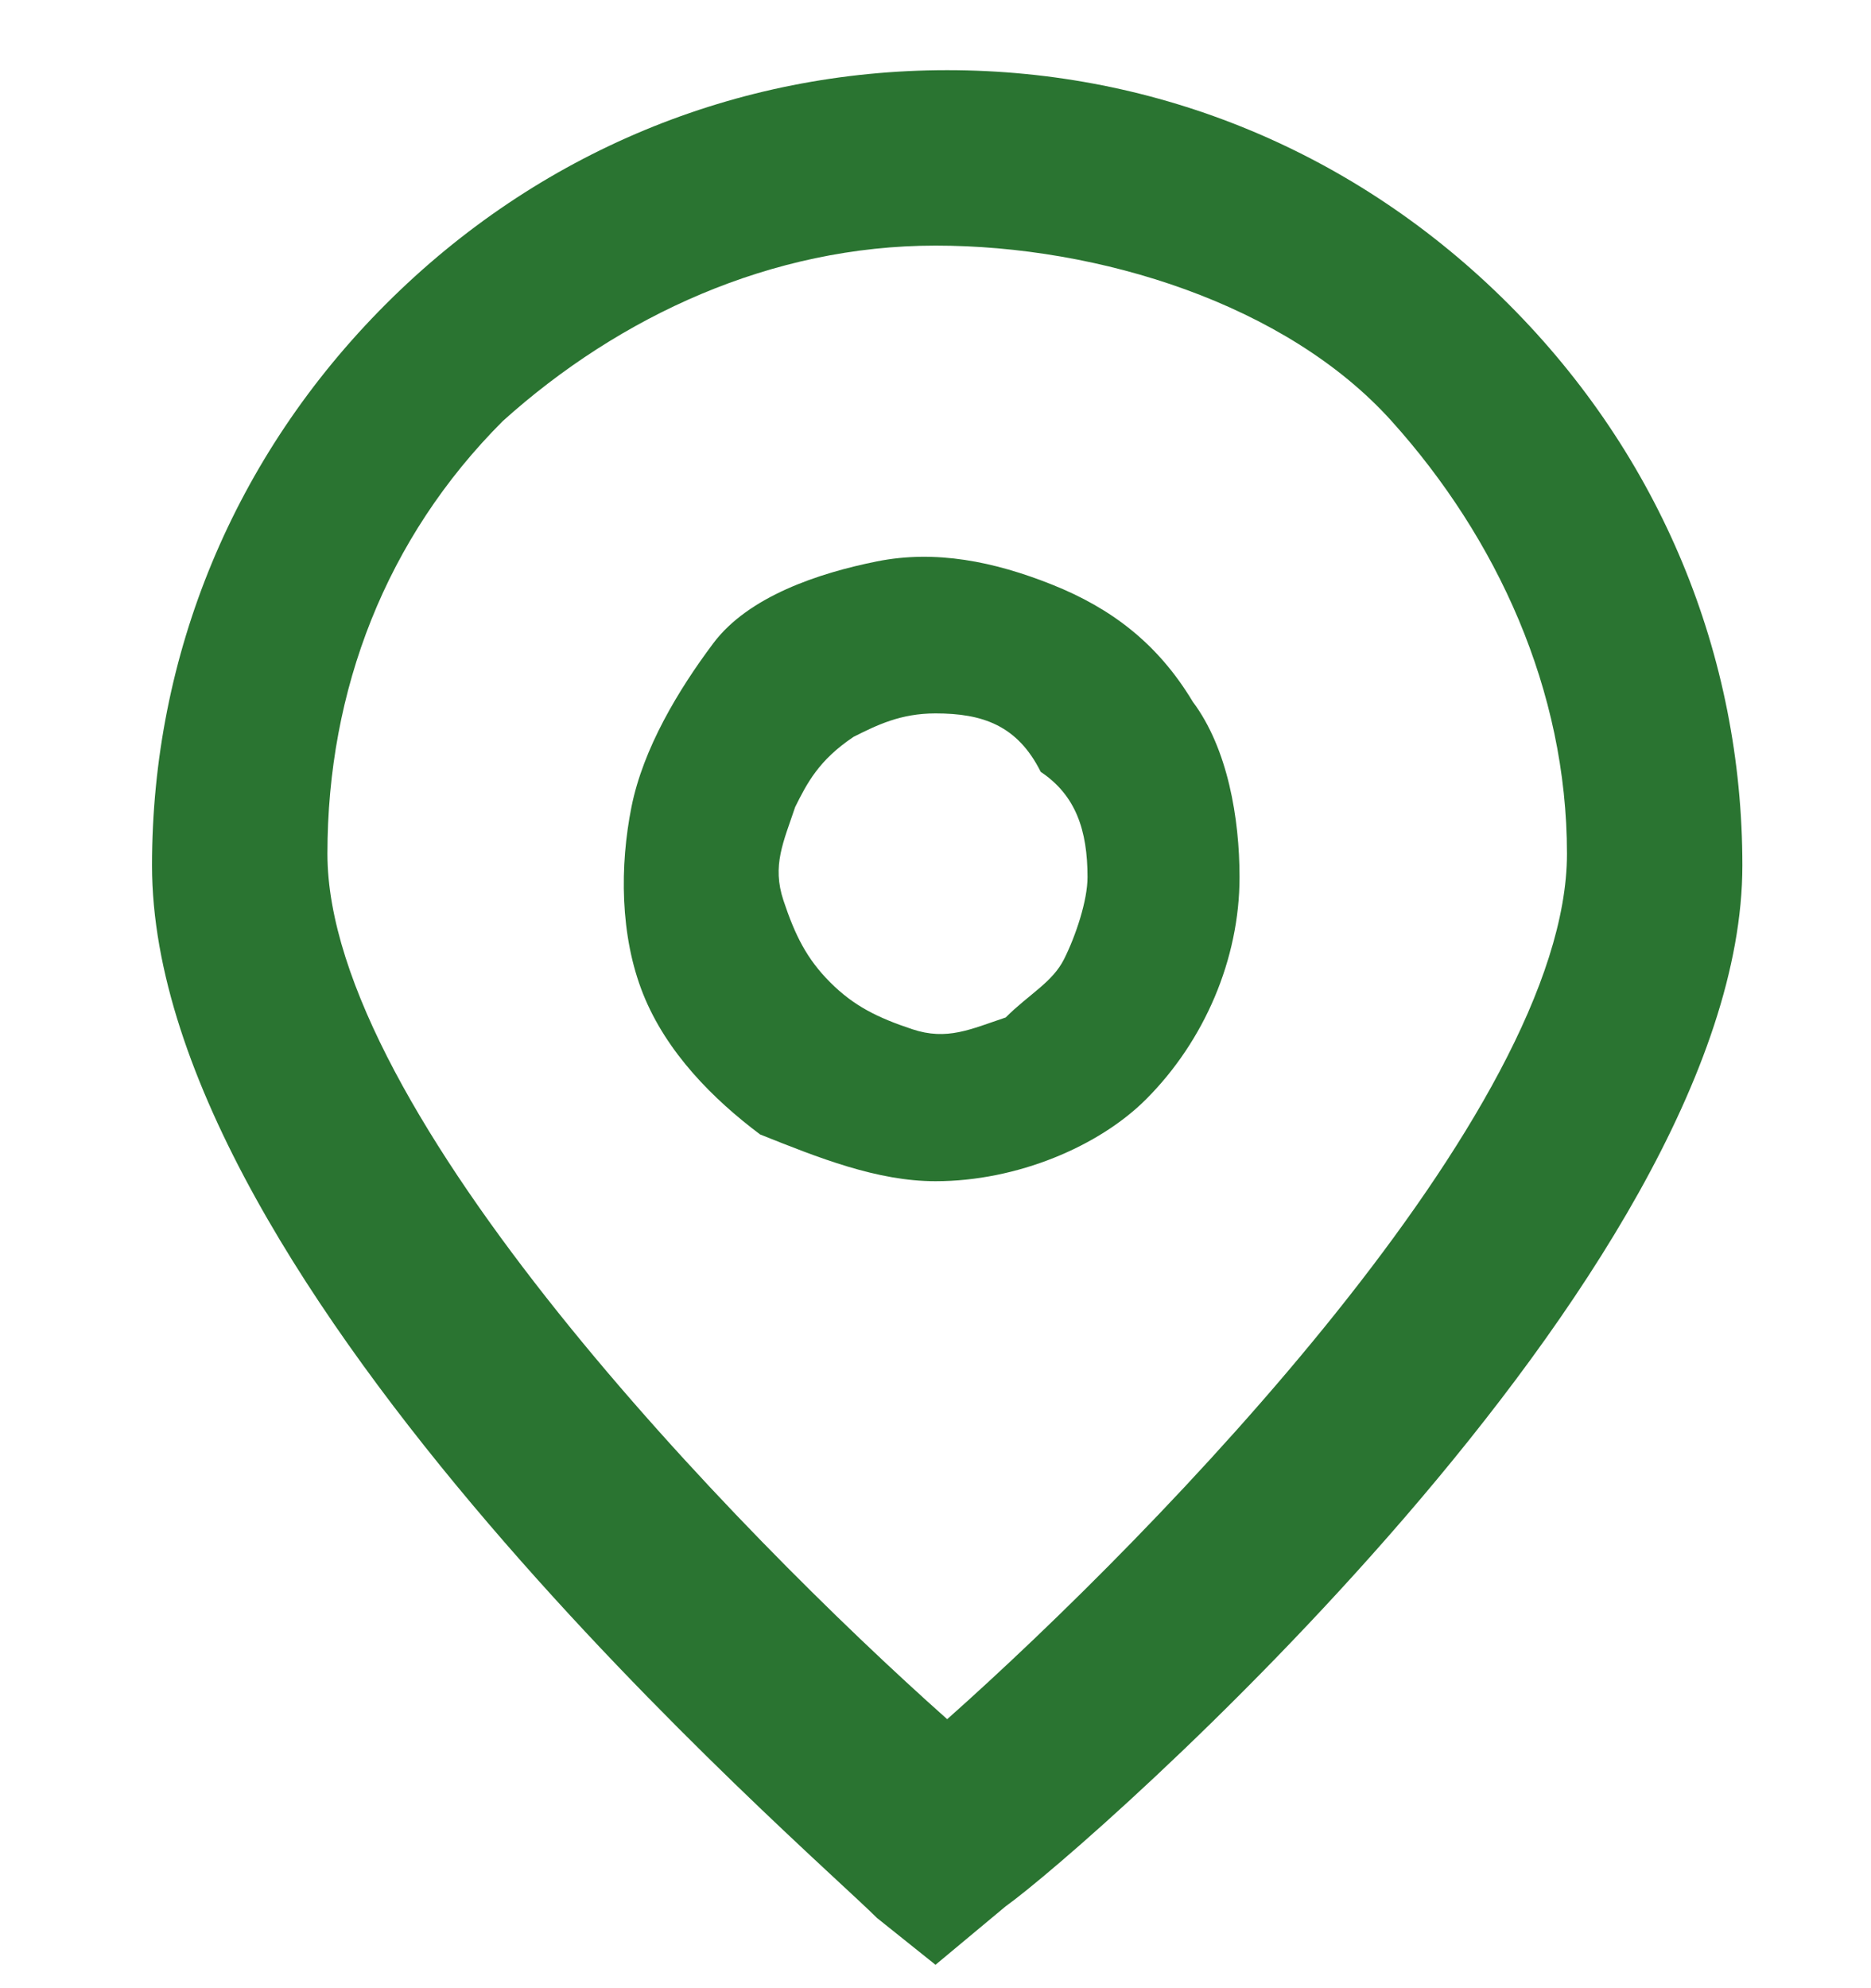
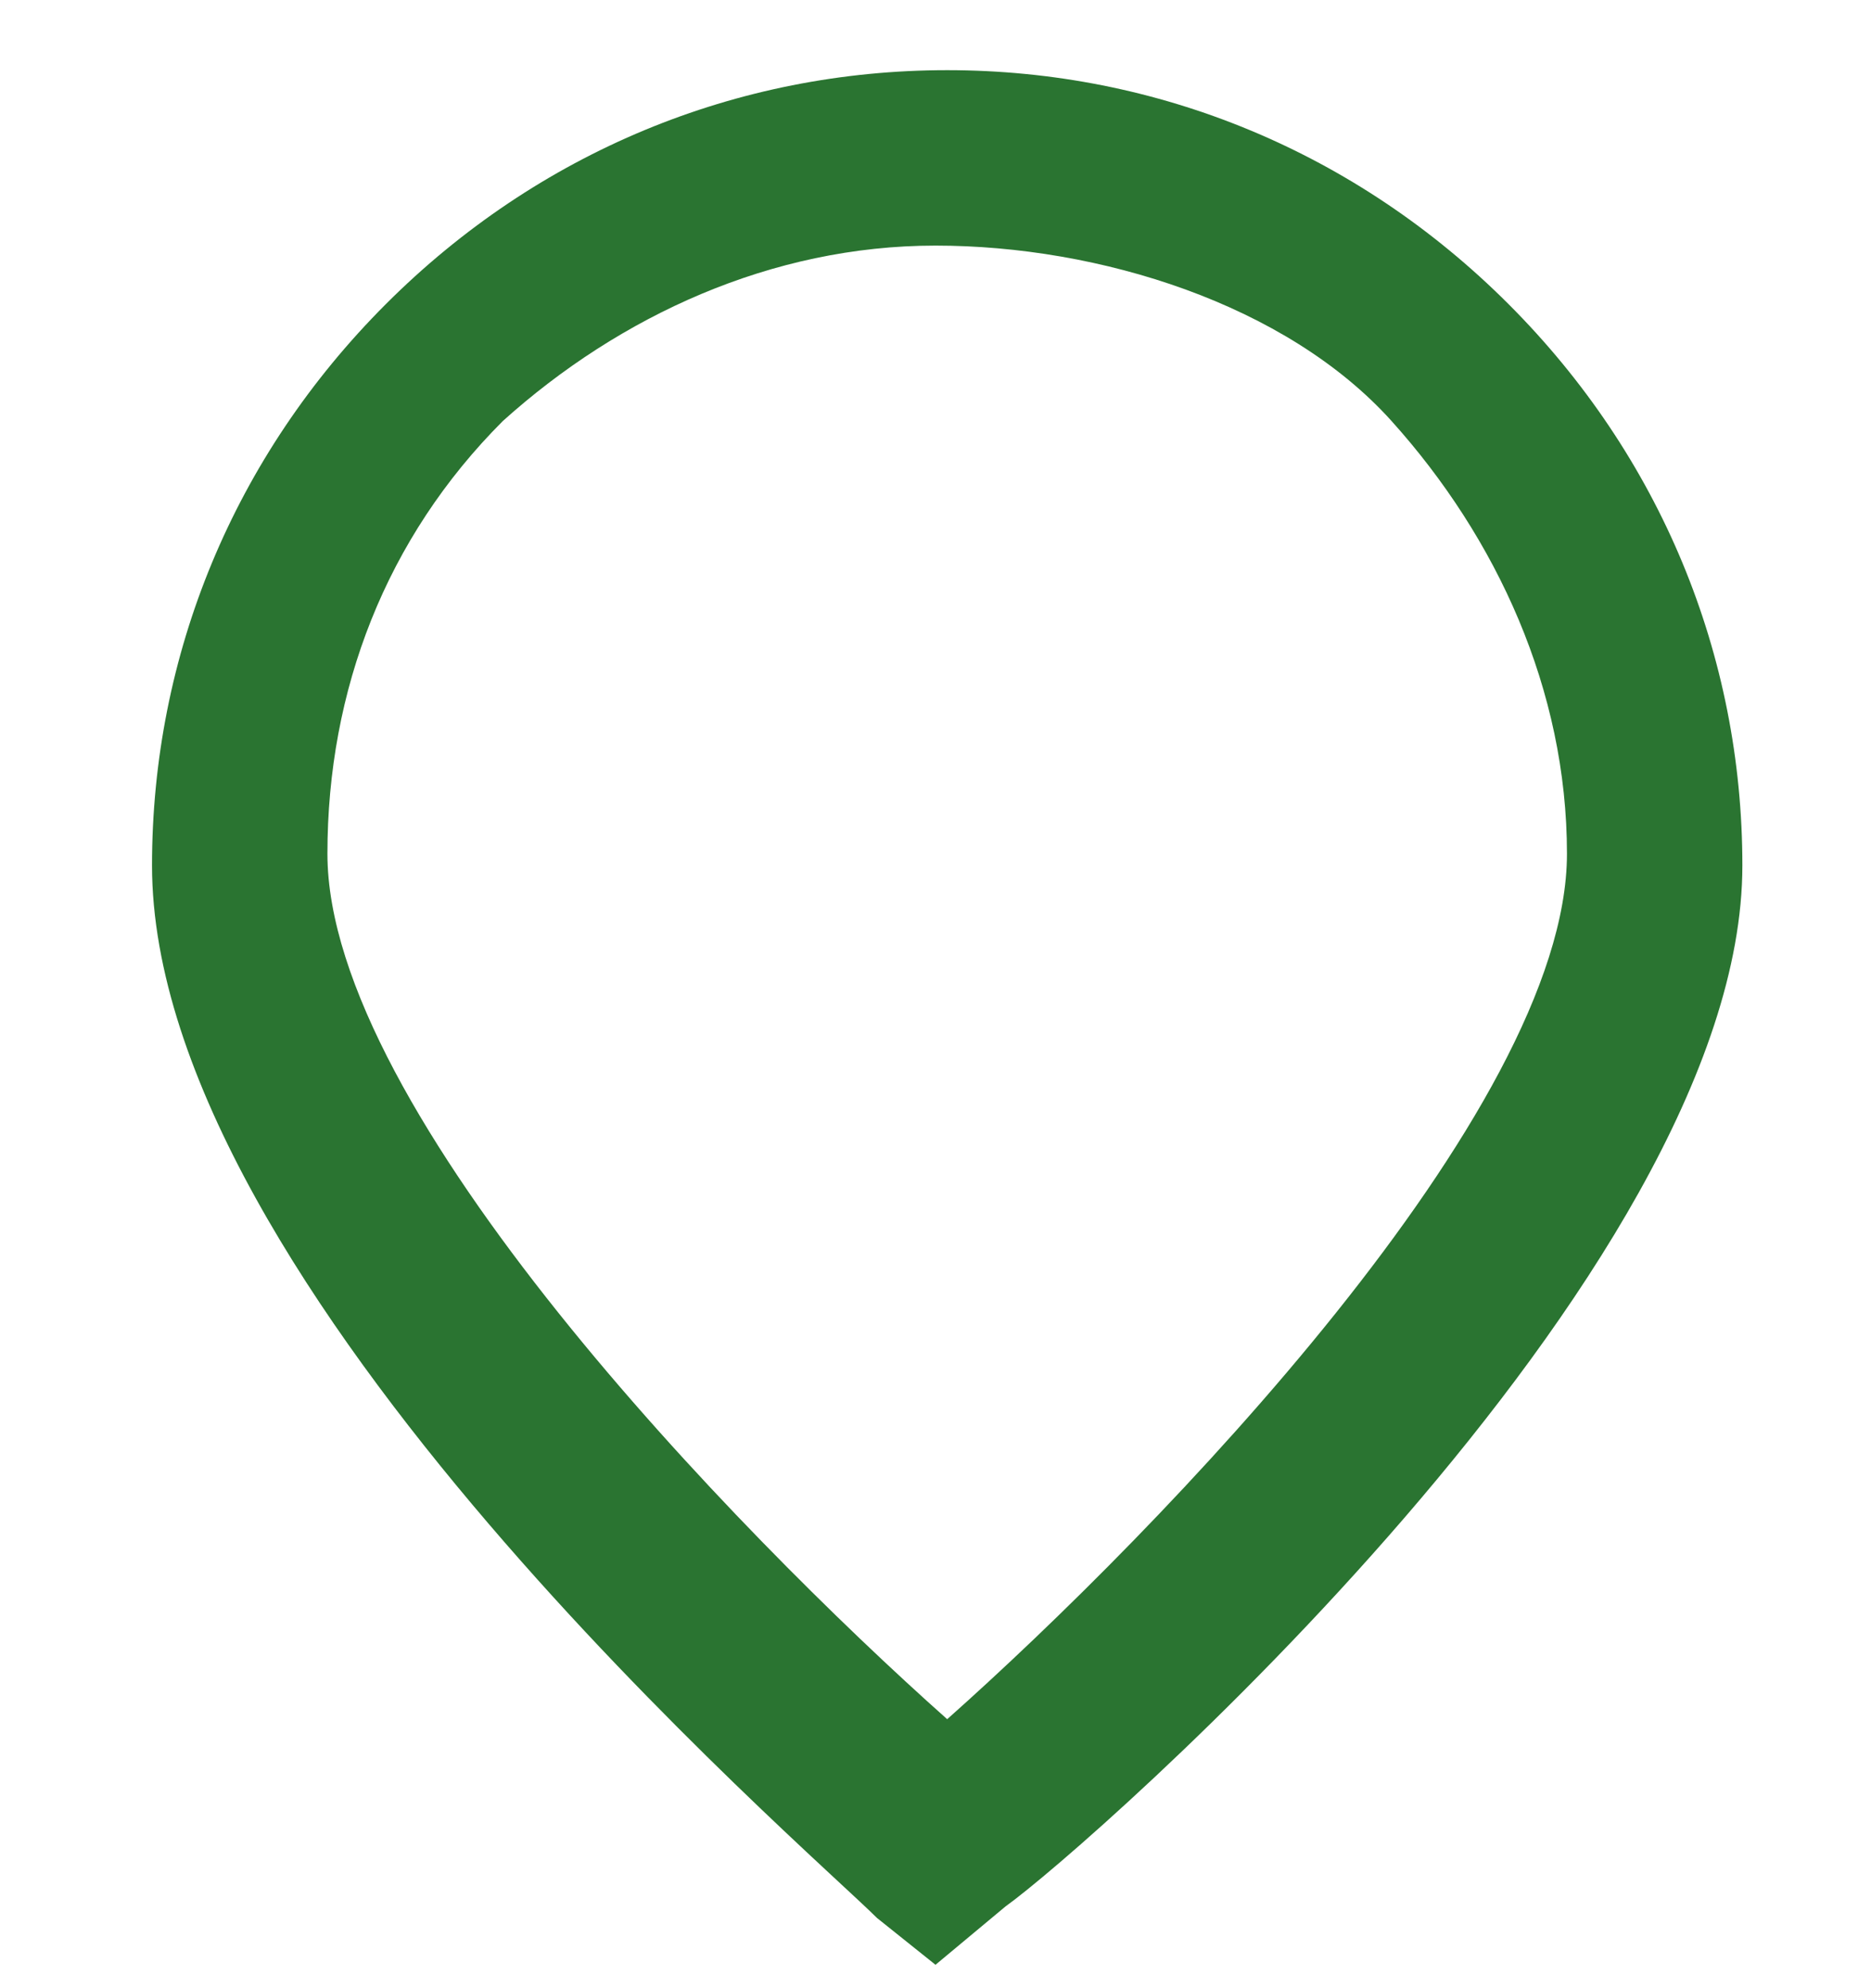
<svg xmlns="http://www.w3.org/2000/svg" version="1.1" id="katman_1" x="0px" y="0px" viewBox="0 0 16 17" style="enable-background:new 0 0 16 17;" xml:space="preserve">
  <style type="text/css">
	.st0{fill:#2A7431;}
</style>
  <g>
    <g>
      <g>
        <path class="st0" d="M8,16.8l-0.5-0.4c-0.6-0.6-6.2-5.4-6.2-9c0-1.8,0.7-3.5,2-4.8s3-2,4.8-2s3.5,0.7,4.8,2s2,3,2,4.8     c0,3.5-5.6,8.4-6.3,8.9L8,16.8z M8,2.1c-1.4,0-2.7,0.6-3.7,1.5c-1,1-1.5,2.3-1.5,3.7c0,2.2,3.5,5.8,5.3,7.4     c1.8-1.6,5.3-5.2,5.3-7.4c0-1.4-0.6-2.7-1.5-3.7S9.4,2.1,8,2.1z" />
-         <path class="st0" d="M8,10.1c-0.5,0-1-0.2-1.5-0.4C6.1,9.4,5.7,9,5.5,8.5C5.3,8,5.3,7.4,5.4,6.9s0.4-1,0.7-1.4S7,4.9,7.5,4.8     C8,4.7,8.5,4.8,9,5s0.9,0.5,1.2,1c0.3,0.4,0.4,1,0.4,1.5c0,0.7-0.3,1.4-0.8,1.9C9.4,9.8,8.7,10.1,8,10.1z M8,6.1     c-0.3,0-0.5,0.1-0.7,0.2C7,6.5,6.9,6.7,6.8,6.9C6.7,7.2,6.6,7.4,6.7,7.7C6.8,8,6.9,8.2,7.1,8.4s0.4,0.3,0.7,0.4     c0.3,0.1,0.5,0,0.8-0.1C8.8,8.5,9,8.4,9.1,8.2s0.2-0.5,0.2-0.7c0-0.4-0.1-0.7-0.4-0.9C8.7,6.2,8.4,6.1,8,6.1z" />
      </g>
    </g>
  </g>
</svg>